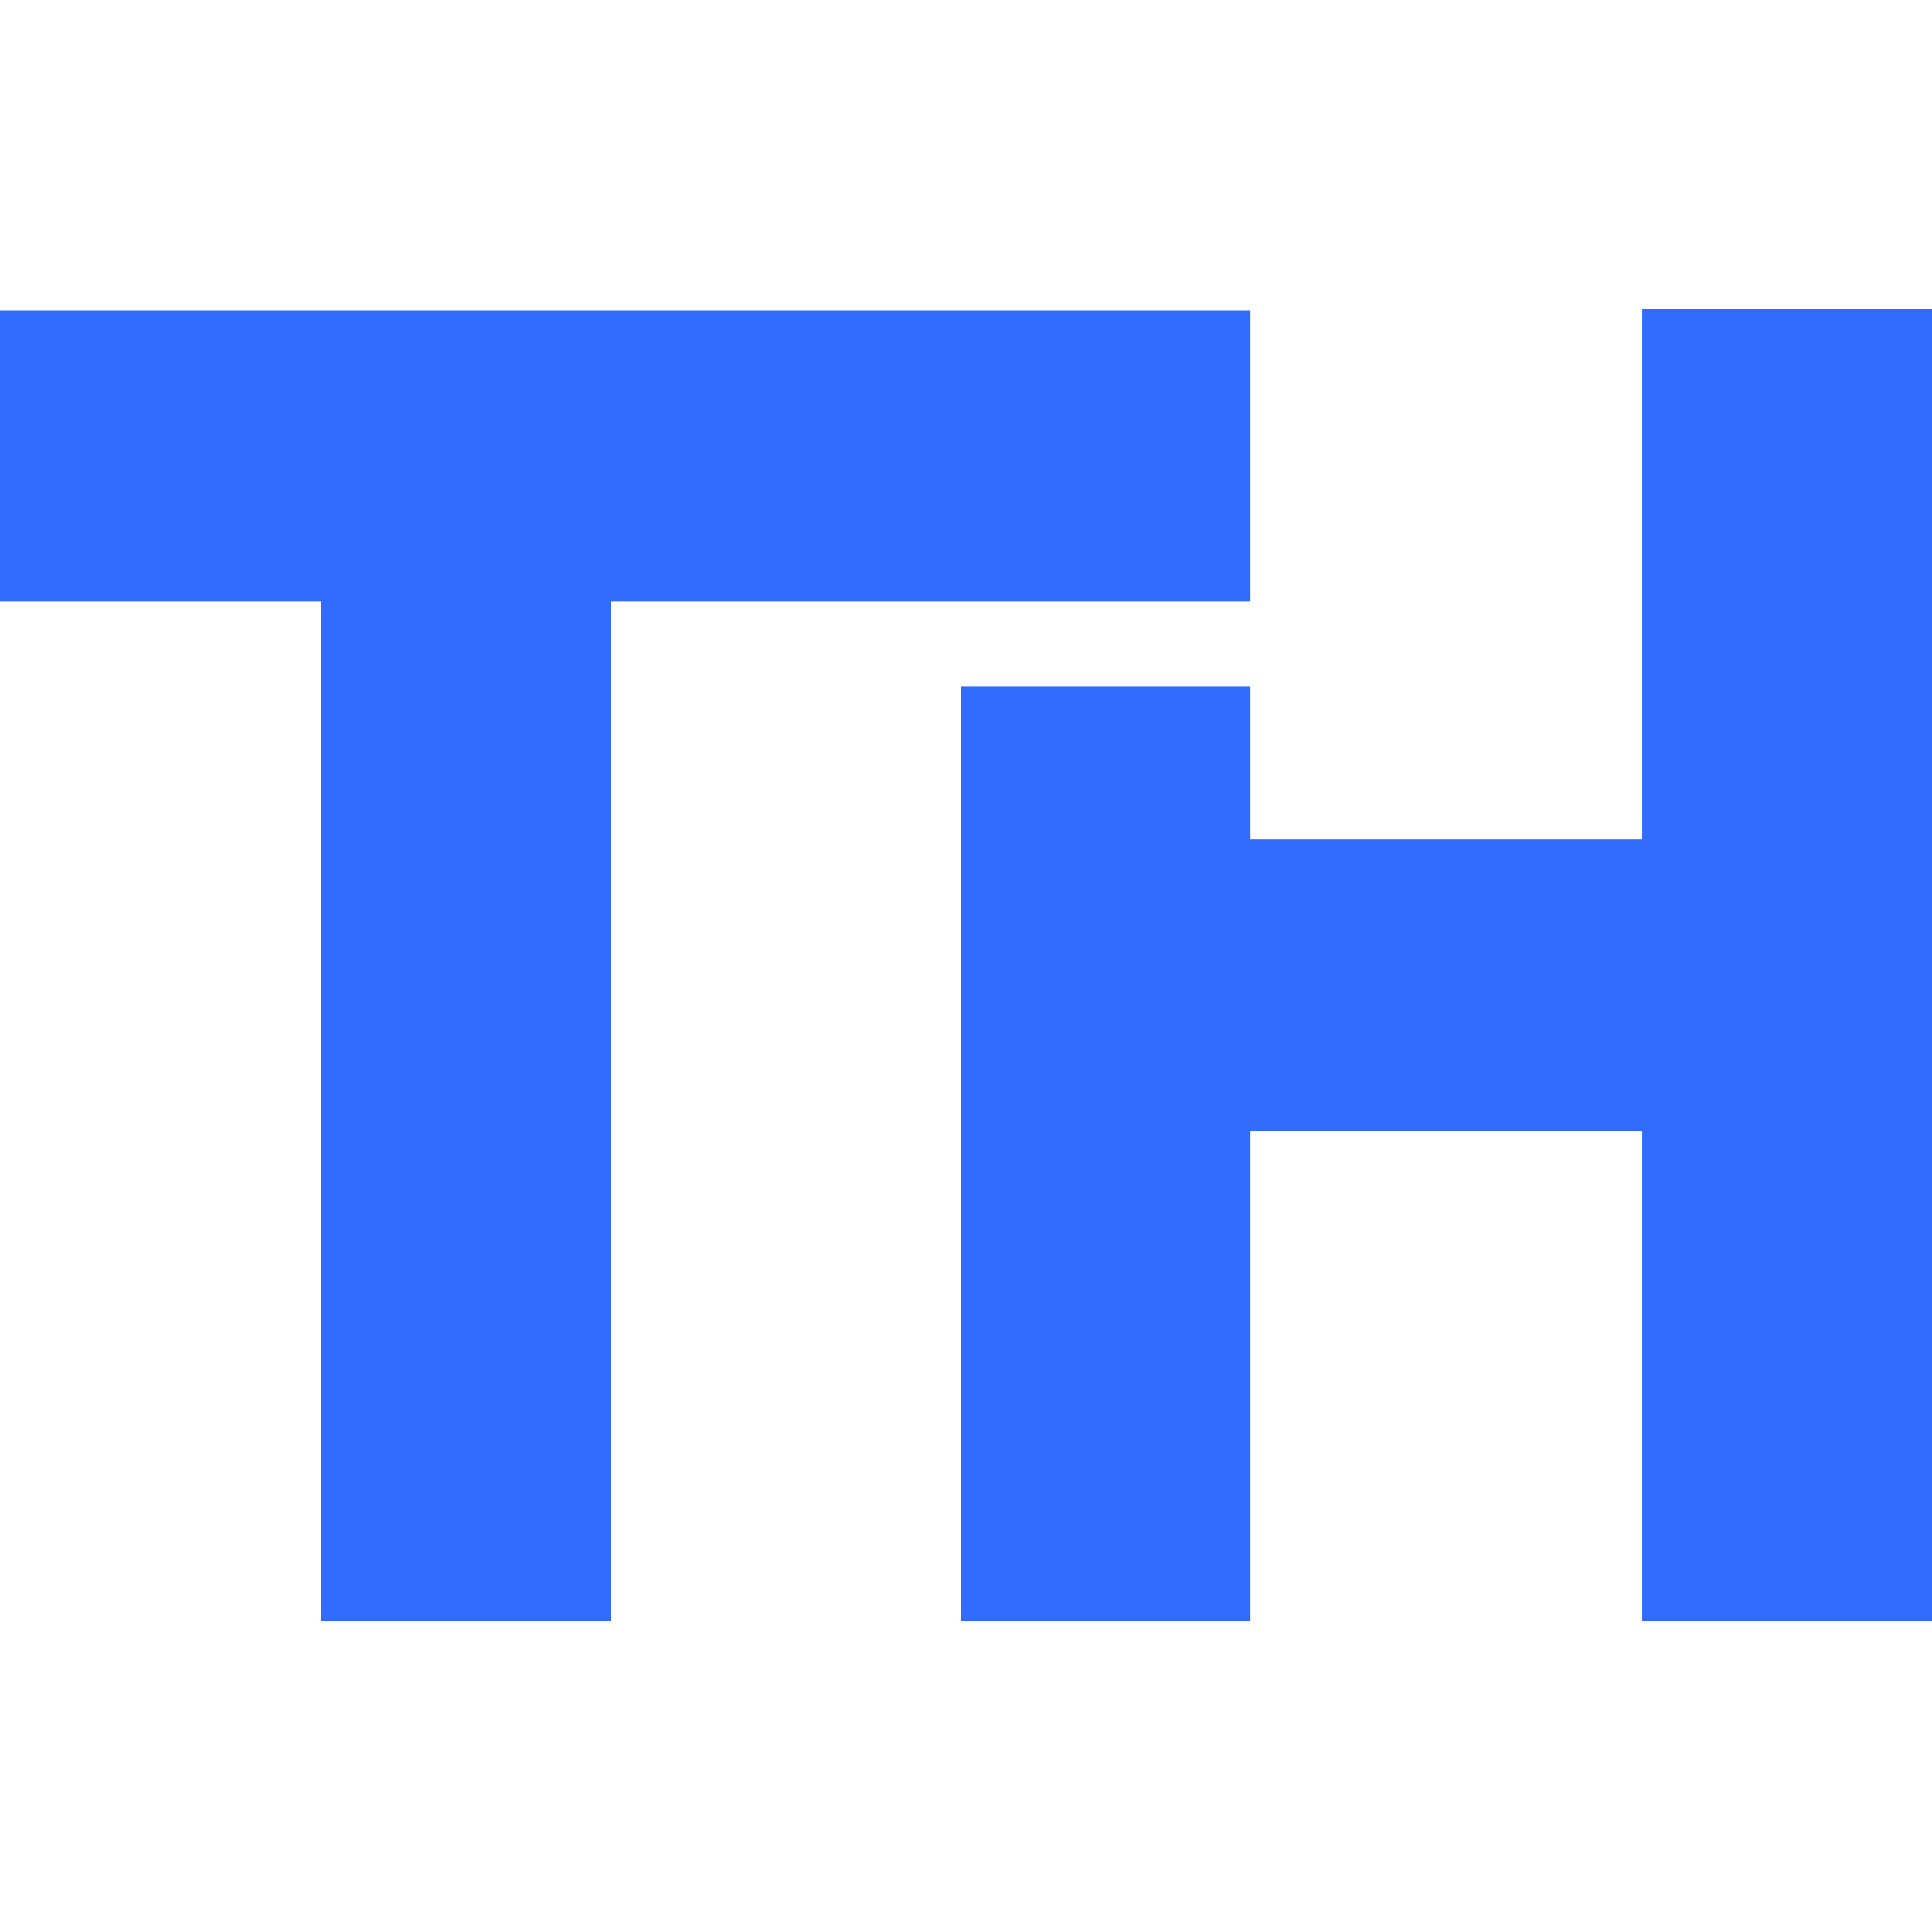
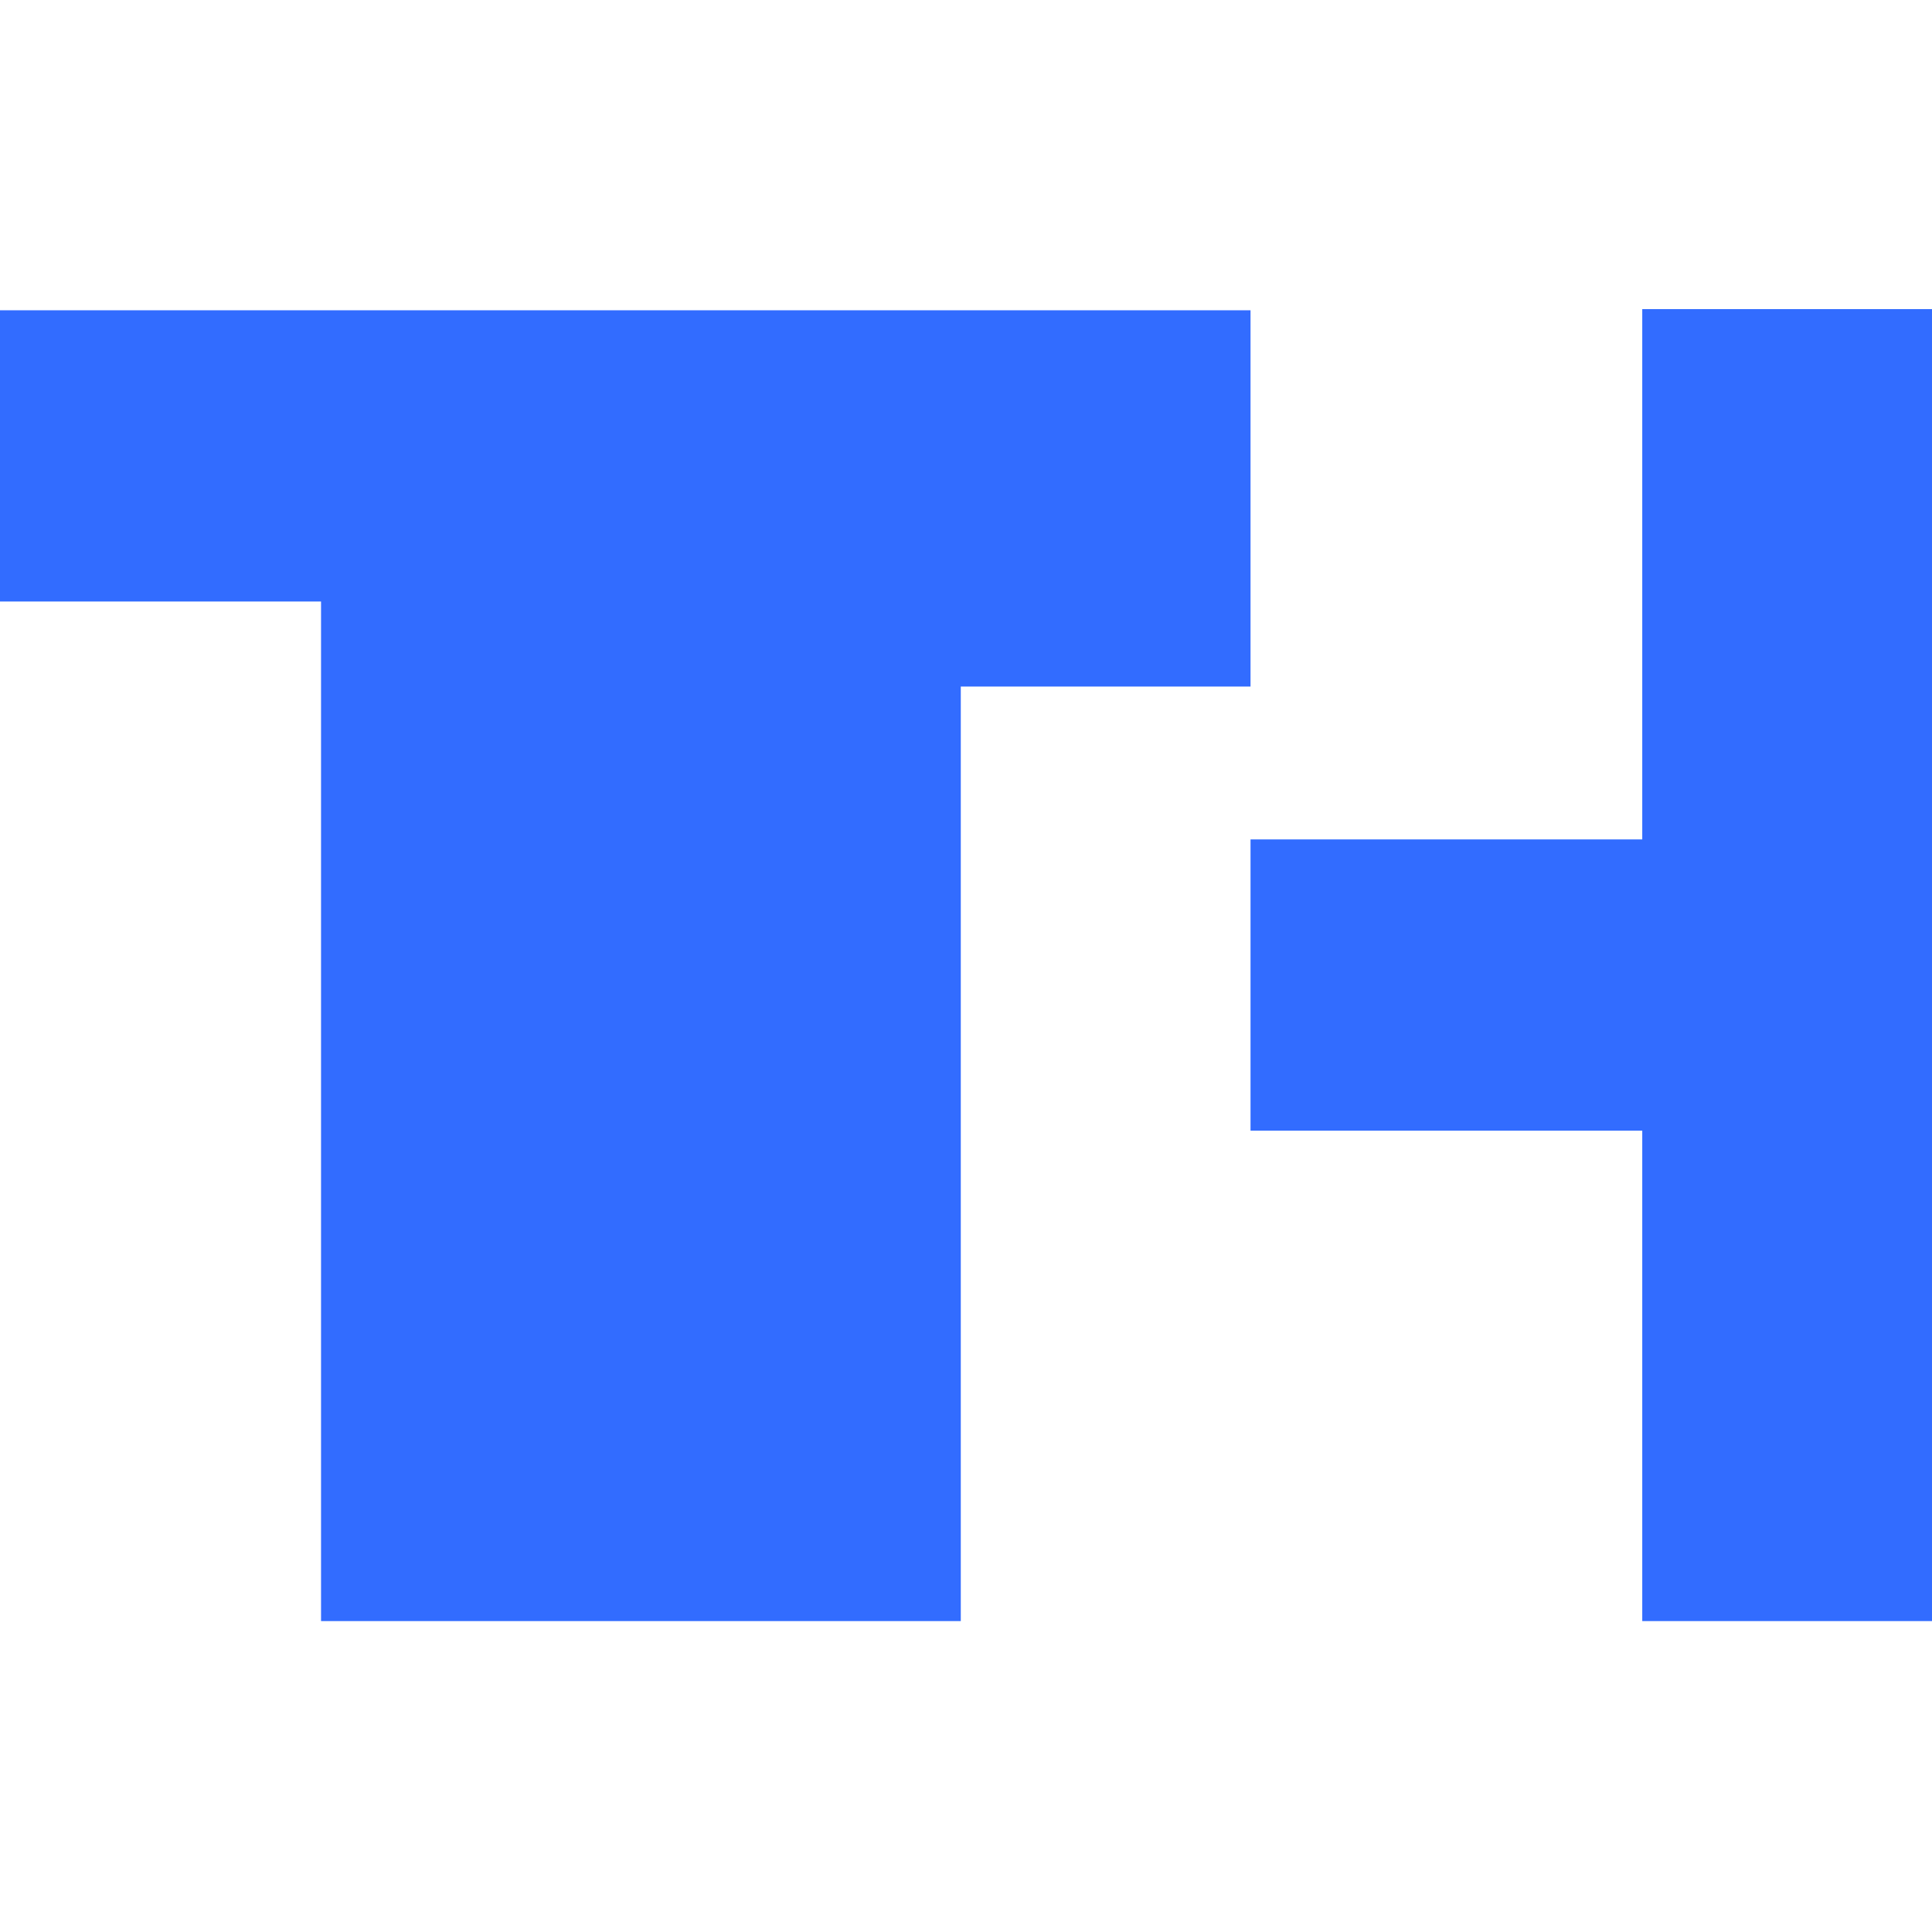
<svg xmlns="http://www.w3.org/2000/svg" version="1.1" width="100" height="100">
  <svg width="100" height="100" viewBox="0 0 100 100" fill="none">
-     <path fill-rule="evenodd" clip-rule="evenodd" d="M64.727 31.134H31.614V83.907H16.617V31.134H0V16.06H64.727V31.134ZM100 83.907H85.003V58.523H64.727V83.907H49.73V35.536H64.727V43.448H85.003V16H100V83.907Z" fill="#326CFF" />
+     <path fill-rule="evenodd" clip-rule="evenodd" d="M64.727 31.134V83.907H16.617V31.134H0V16.06H64.727V31.134ZM100 83.907H85.003V58.523H64.727V83.907H49.73V35.536H64.727V43.448H85.003V16H100V83.907Z" fill="#326CFF" />
  </svg>
  <style>@media (prefers-color-scheme: light) { :root { filter: none; } }
@media (prefers-color-scheme: dark) { :root { filter: none; } }
</style>
</svg>